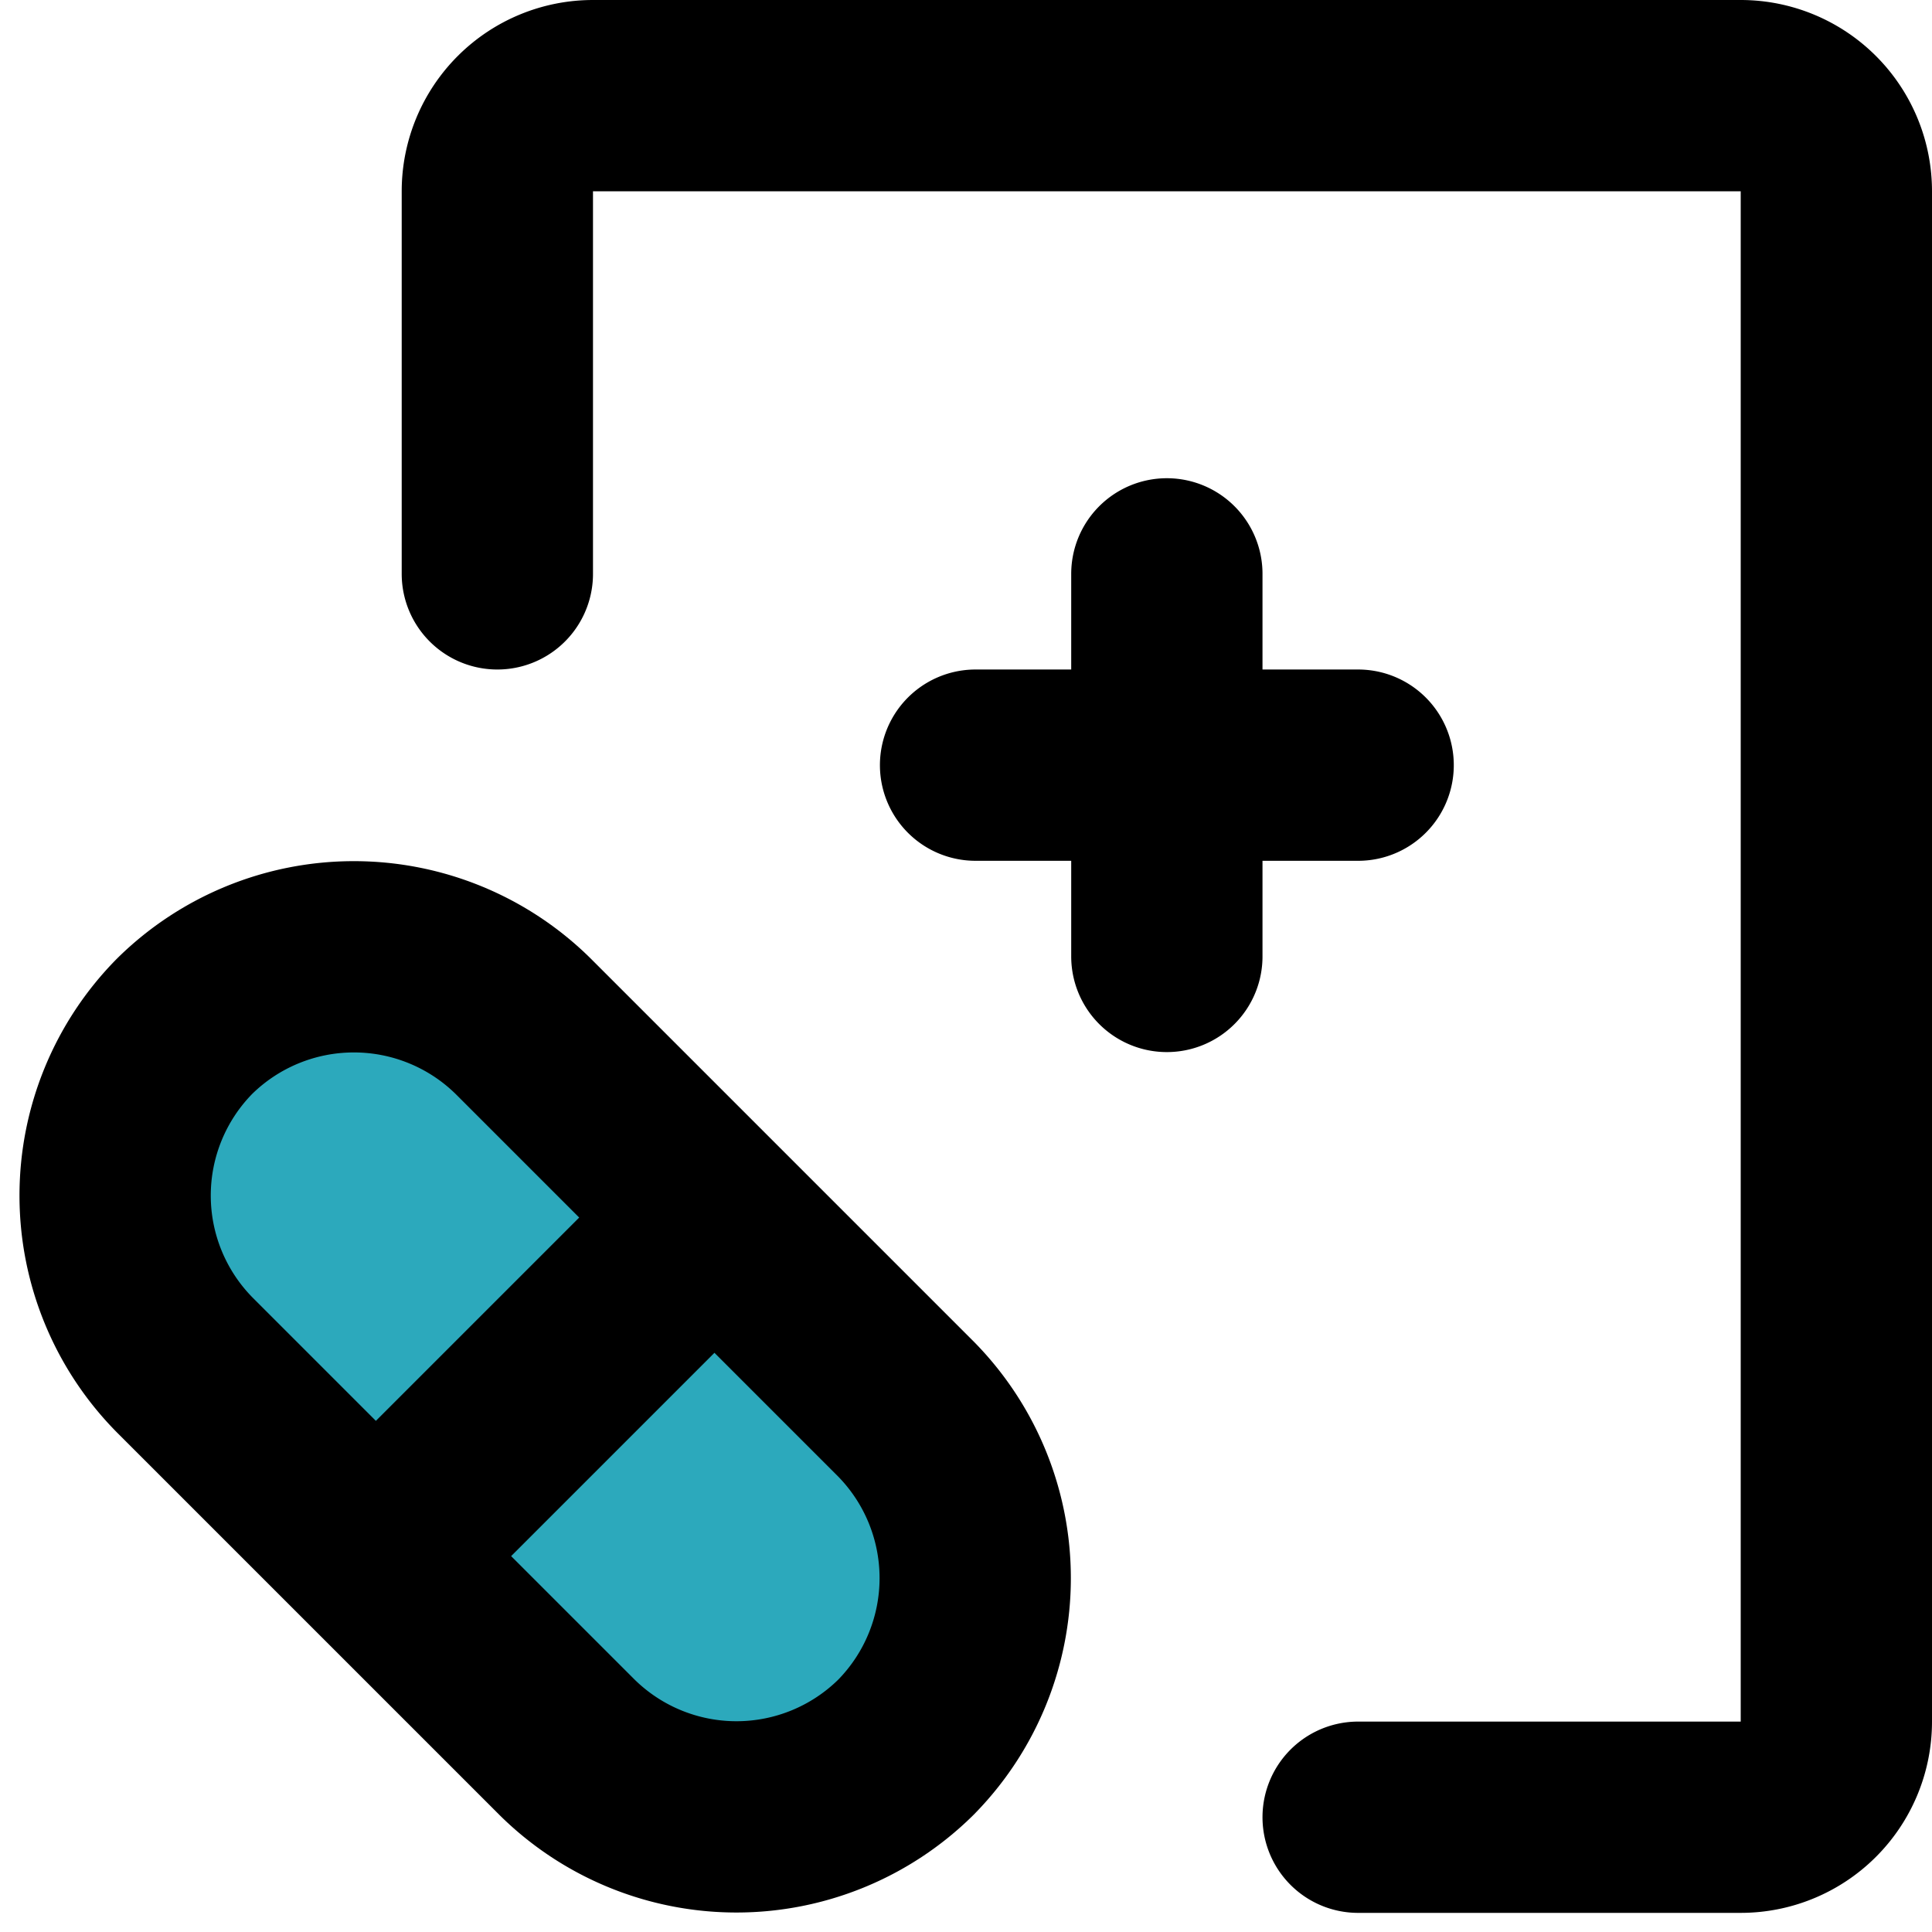
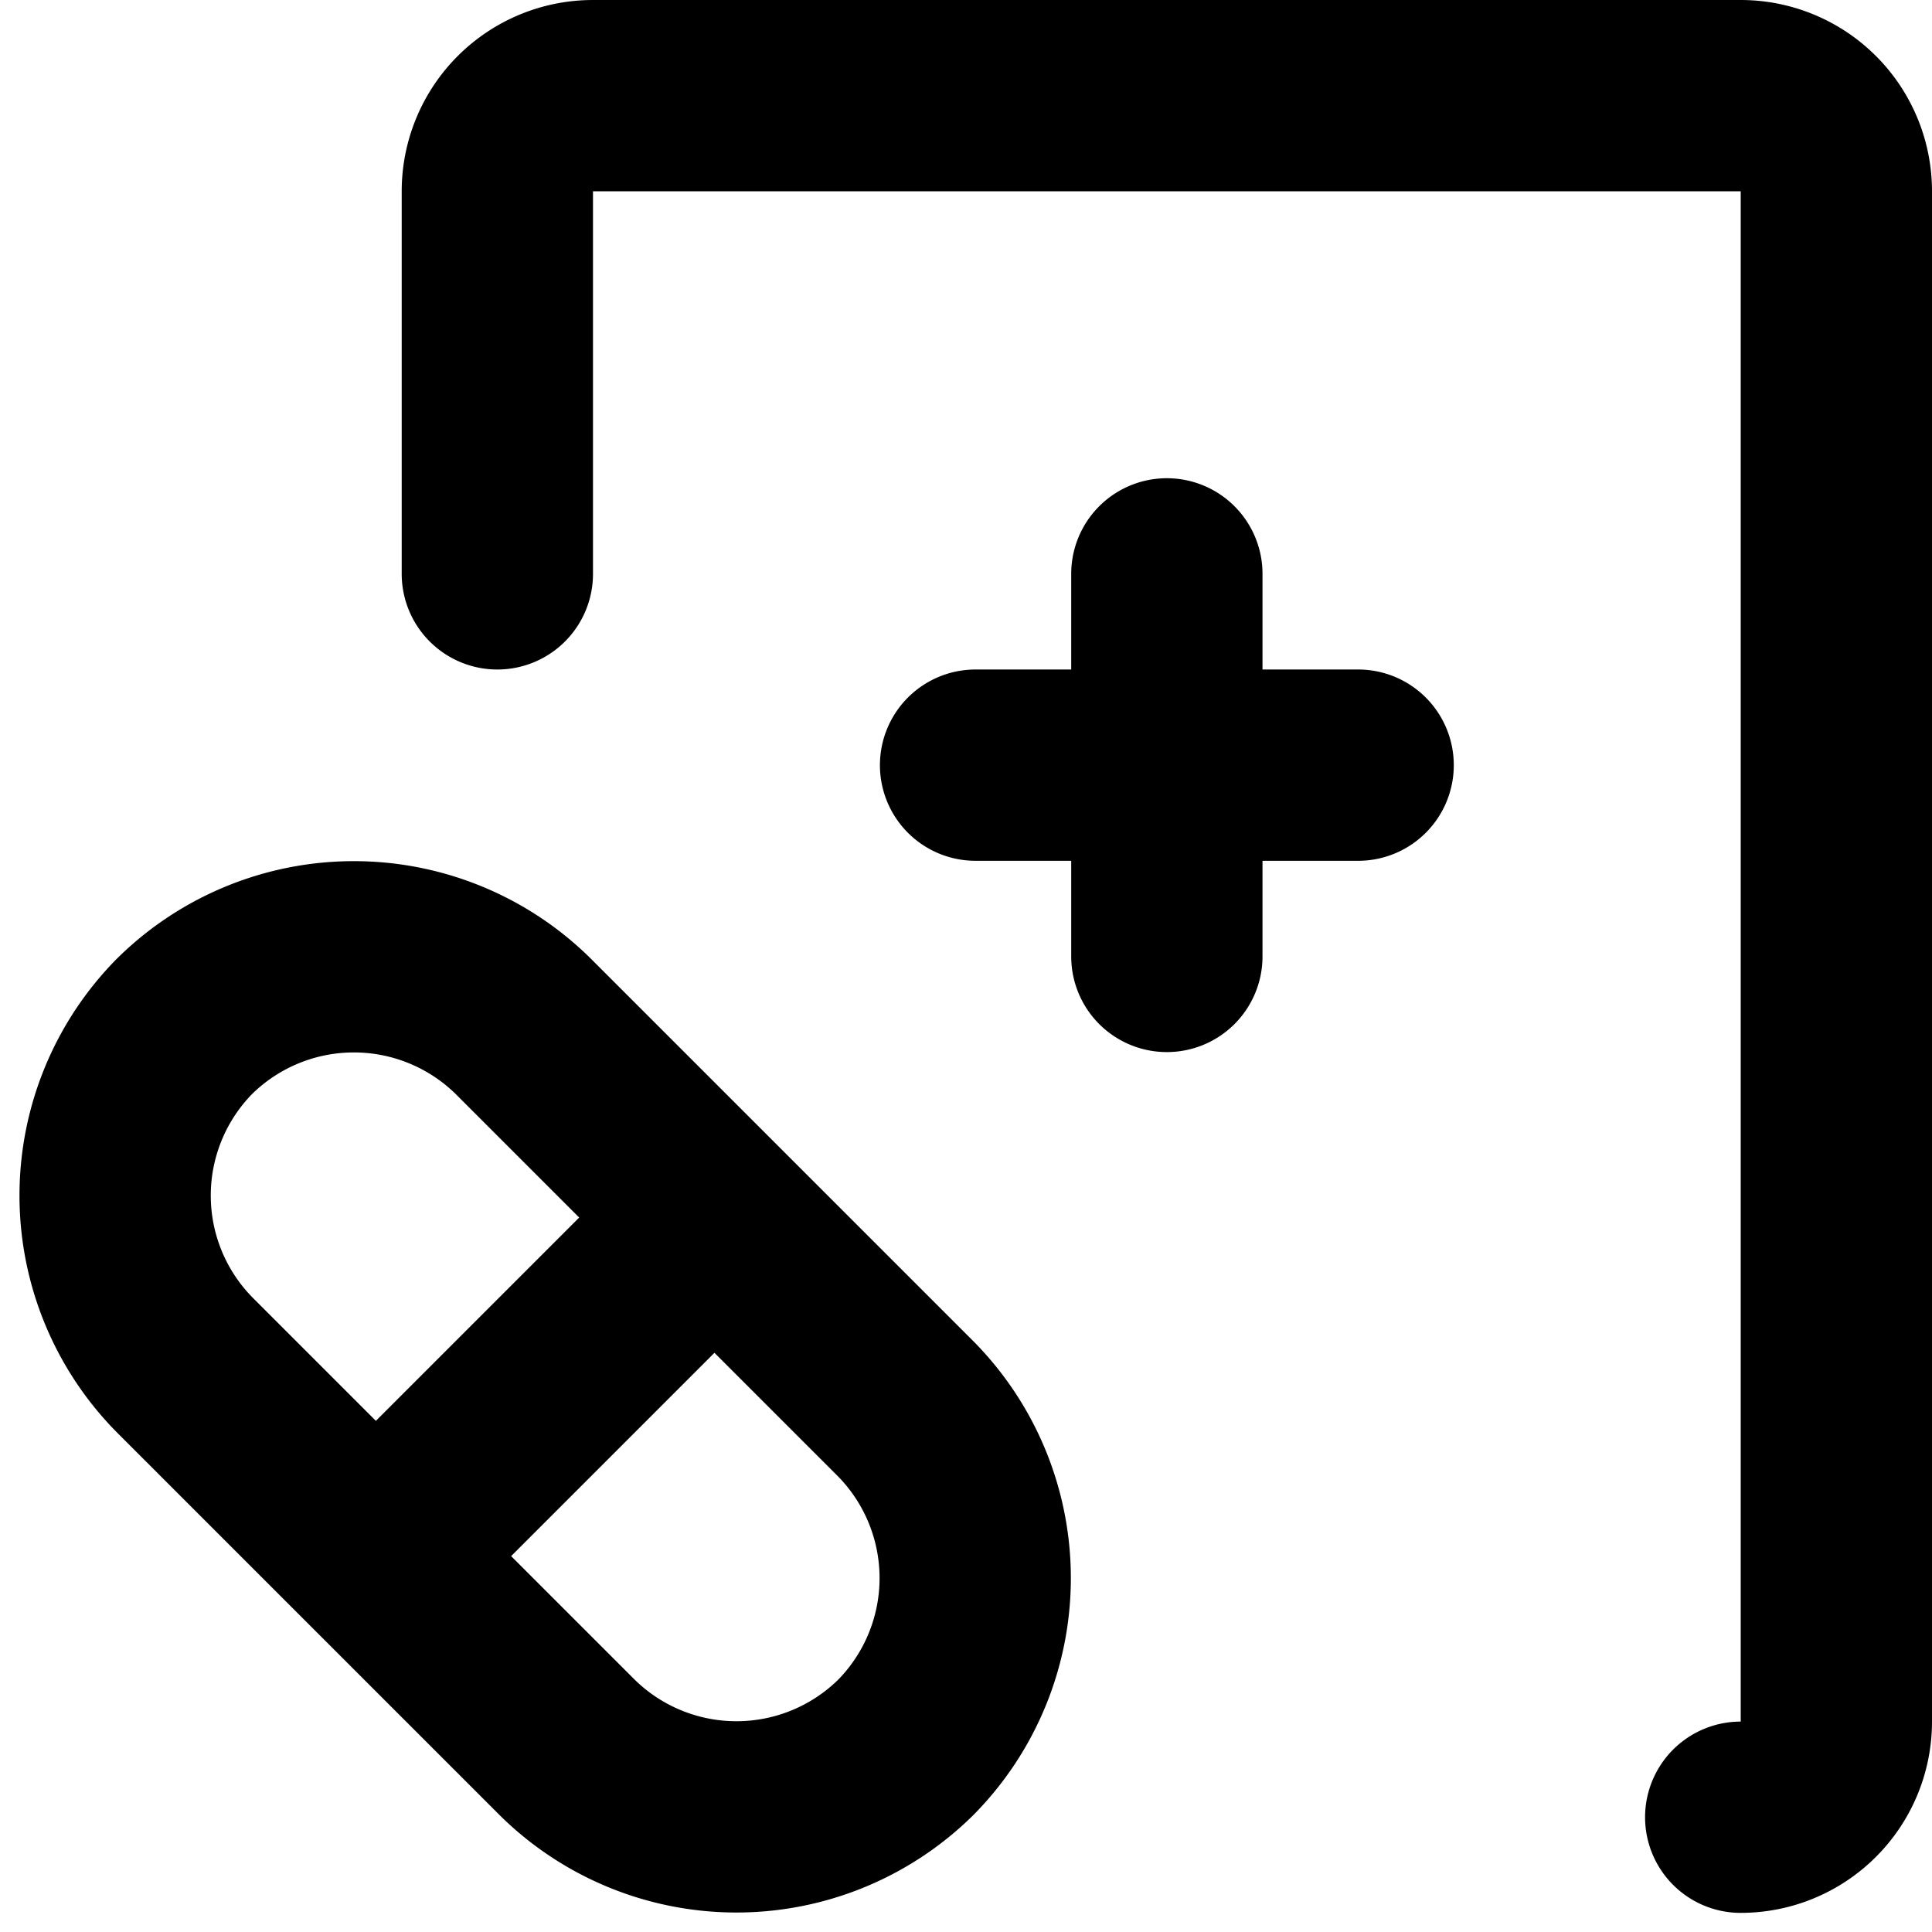
<svg xmlns="http://www.w3.org/2000/svg" width="800px" height="800px" viewBox="0 0 20.2 20.2">
  <g id="medical-receipt-left-2" transform="translate(-1.8 -2)">
-     <rect id="secondary" fill="#2ca9bc" width="5" height="10.66" rx="2.5" transform="translate(1.964 14.503) rotate(-45)" />
    <path id="primary" d="M14,8v4m2-2H12m-.73,6.73a2.52,2.52,0,0,1,0,3.54h0a2.52,2.52,0,0,1-3.54,0l-4-4a2.52,2.52,0,0,1,0-3.54h0a2.52,2.52,0,0,1,3.54,0ZM9.12,14.88,5.88,18.12" fill="none" stroke="#000000" stroke-linecap="round" stroke-linejoin="round" stroke-width="2" />
-     <path id="primary-2" data-name="primary" d="M7,8V4A1,1,0,0,1,8,3H20a1,1,0,0,1,1,1V20a1,1,0,0,1-1,1H16" fill="none" stroke="#000000" stroke-linecap="round" stroke-linejoin="round" stroke-width="2" />
+     <path id="primary-2" data-name="primary" d="M7,8V4A1,1,0,0,1,8,3H20a1,1,0,0,1,1,1V20a1,1,0,0,1-1,1" fill="none" stroke="#000000" stroke-linecap="round" stroke-linejoin="round" stroke-width="2" />
  </g>
</svg>